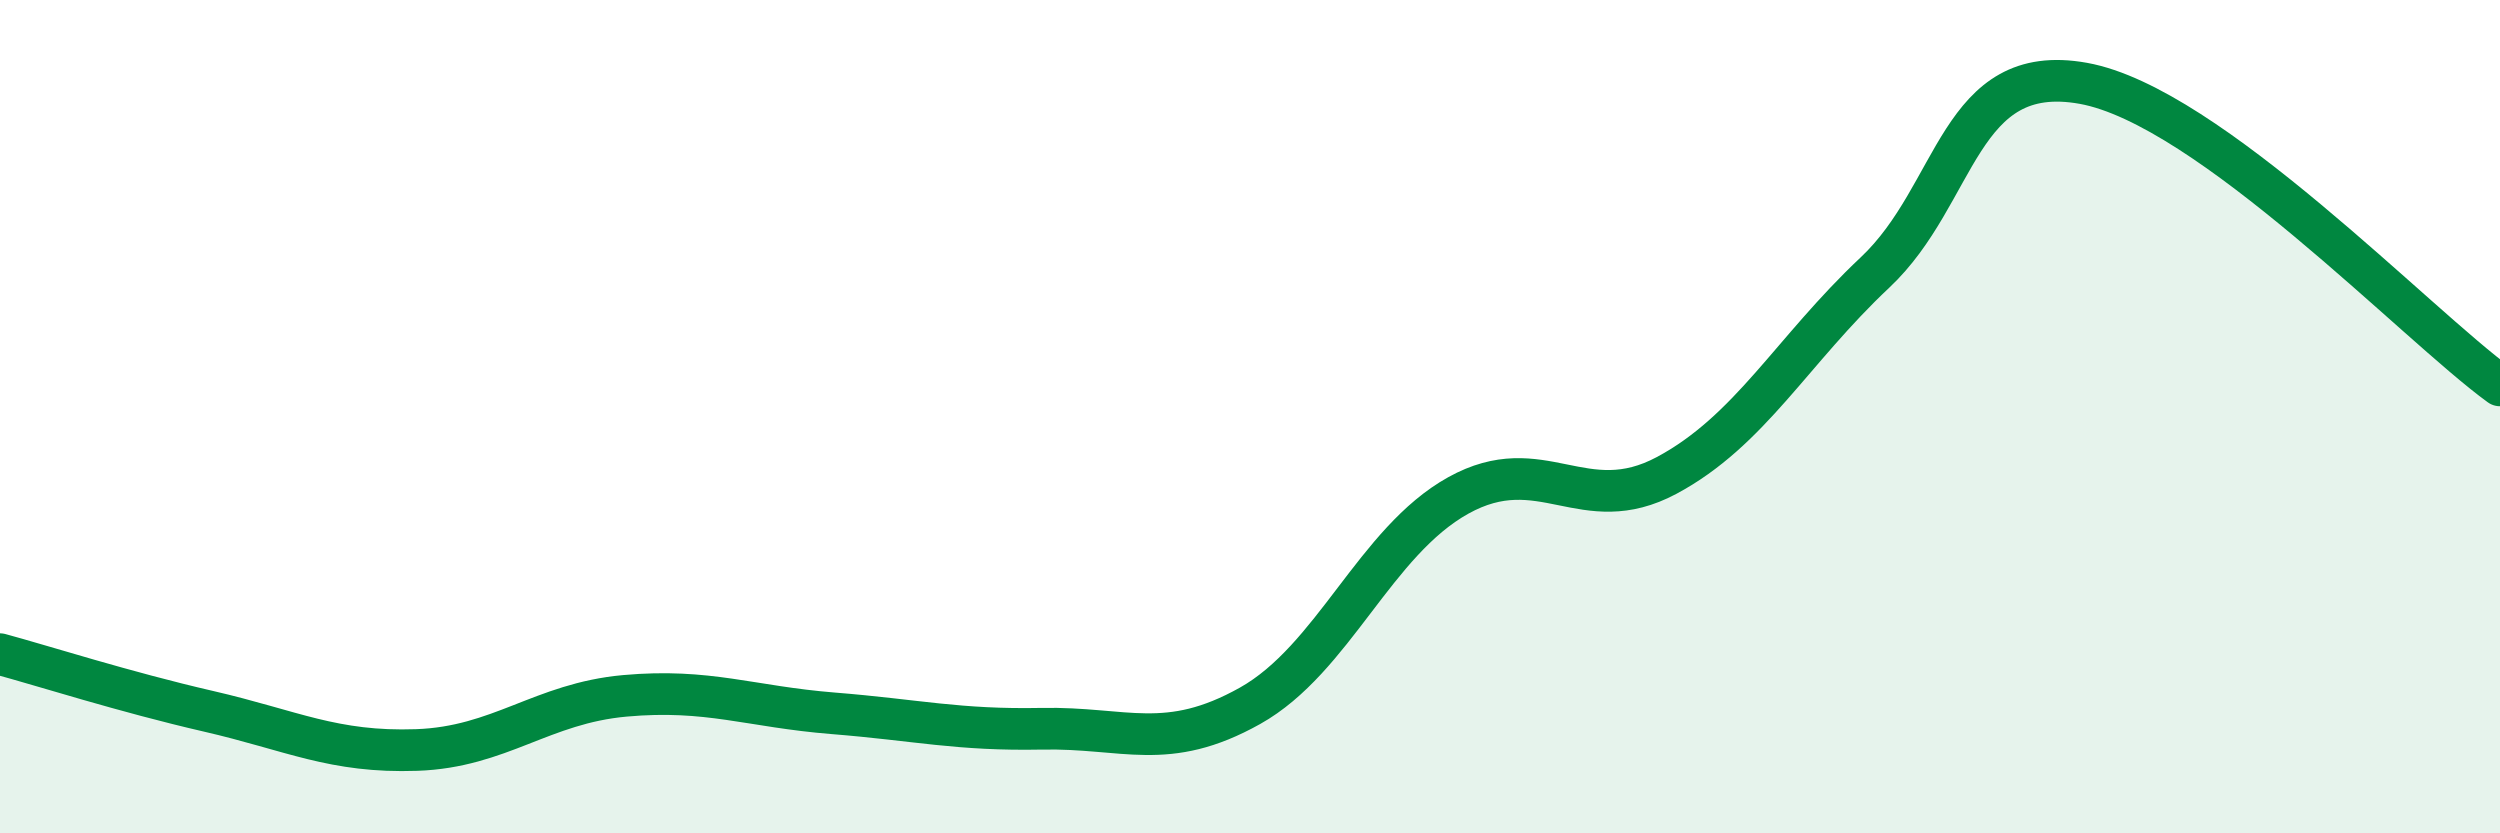
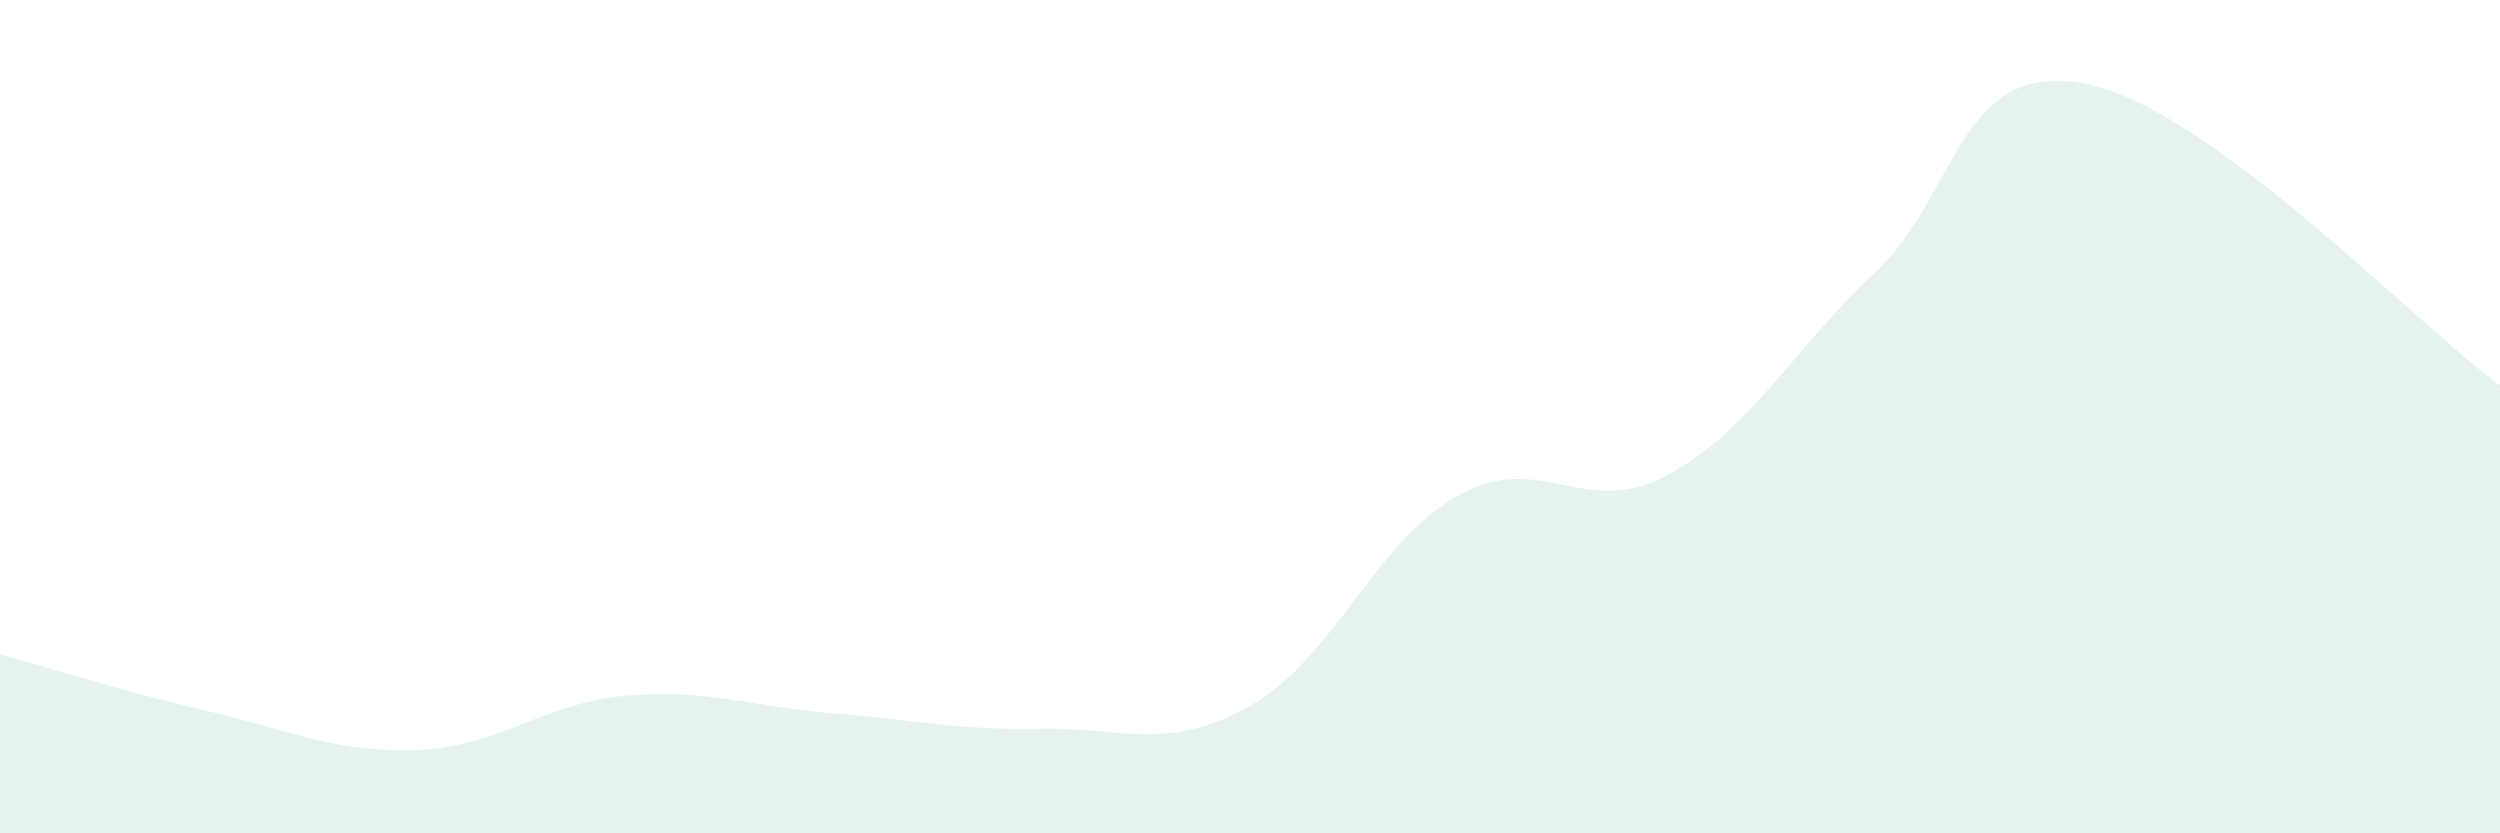
<svg xmlns="http://www.w3.org/2000/svg" width="60" height="20" viewBox="0 0 60 20">
  <path d="M 0,15.7 C 1,15.97 3,16.61 5,17.07 C 7,17.53 8,18.07 10,18 C 12,17.93 13,16.88 15,16.7 C 17,16.52 18,16.96 20,17.12 C 22,17.28 23,17.53 25,17.49 C 27,17.45 28,18.06 30,16.94 C 32,15.82 33,13 35,11.89 C 37,10.78 38,12.48 40,11.41 C 42,10.34 43,8.42 45,6.54 C 47,4.66 47,1.46 50,2 C 53,2.54 58,7.8 60,9.25L60 20L0 20Z" fill="#008740" opacity="0.1" stroke-linecap="round" stroke-linejoin="round" />
-   <path d="M 0,15.7 C 1,15.97 3,16.61 5,17.07 C 7,17.53 8,18.07 10,18 C 12,17.93 13,16.88 15,16.7 C 17,16.52 18,16.96 20,17.12 C 22,17.28 23,17.53 25,17.49 C 27,17.45 28,18.06 30,16.94 C 32,15.82 33,13 35,11.89 C 37,10.78 38,12.48 40,11.41 C 42,10.34 43,8.42 45,6.54 C 47,4.66 47,1.46 50,2 C 53,2.54 58,7.8 60,9.25" stroke="#008740" stroke-width="1" fill="none" stroke-linecap="round" stroke-linejoin="round" />
</svg>